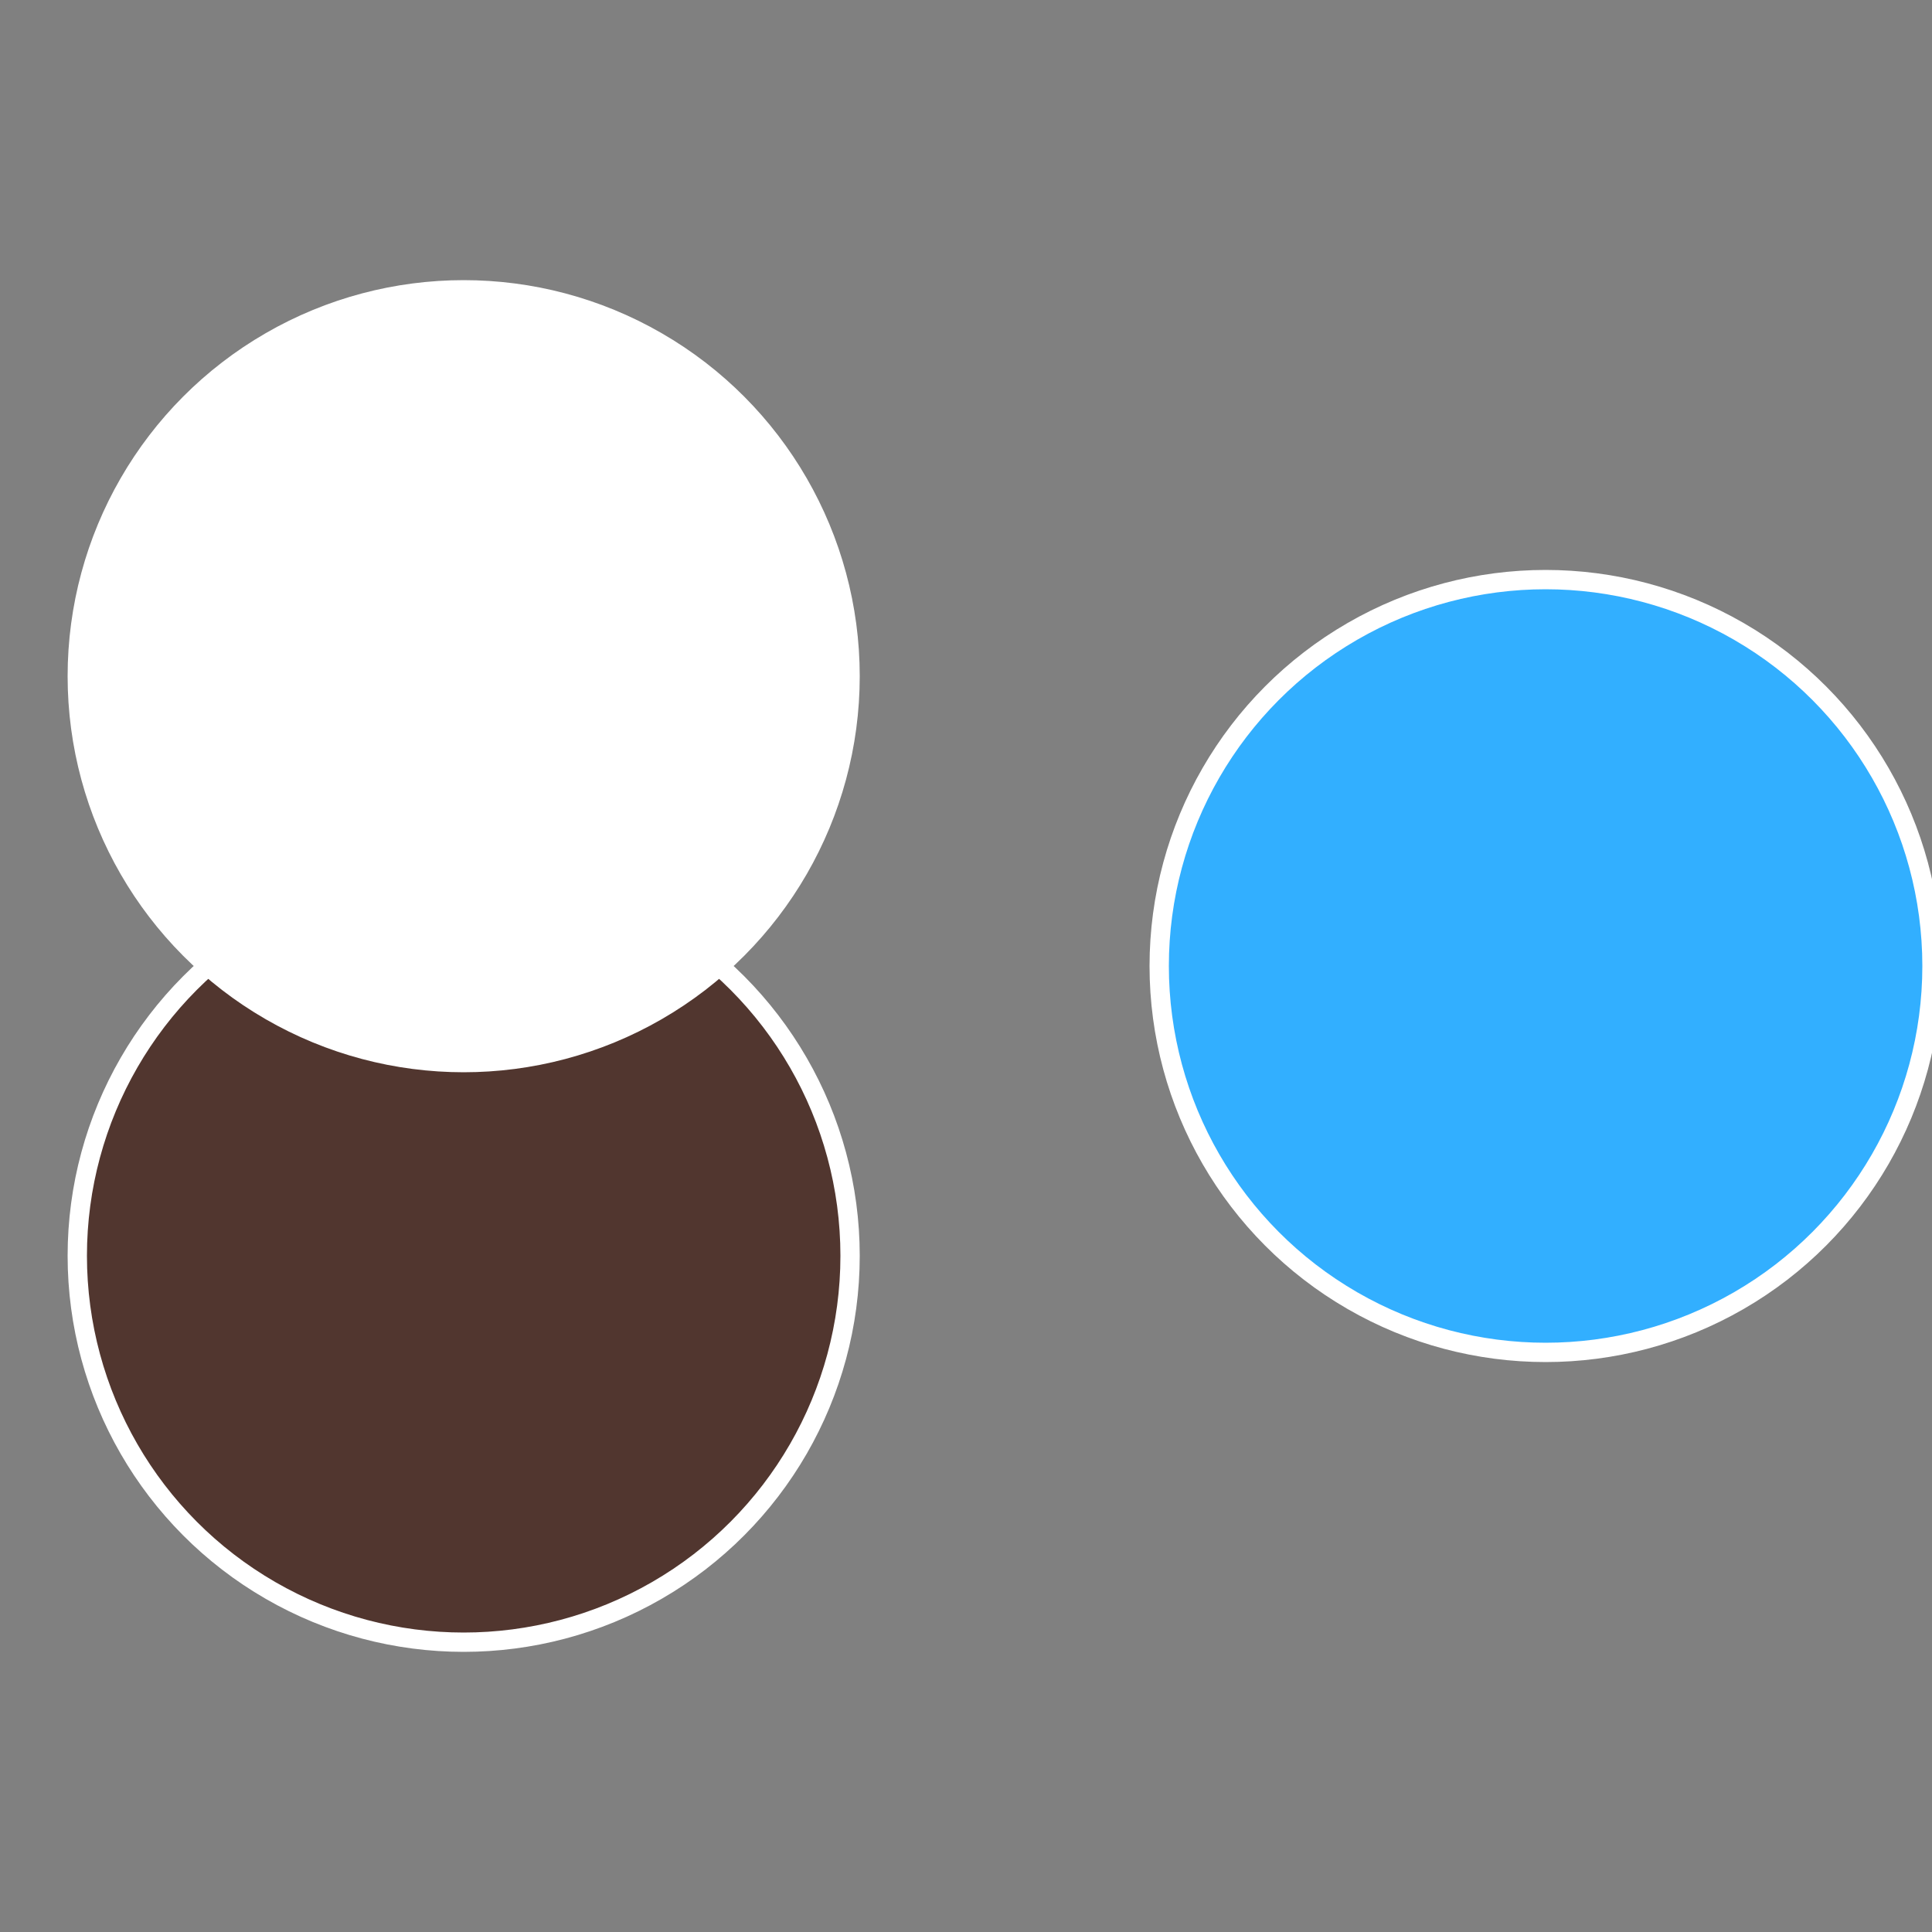
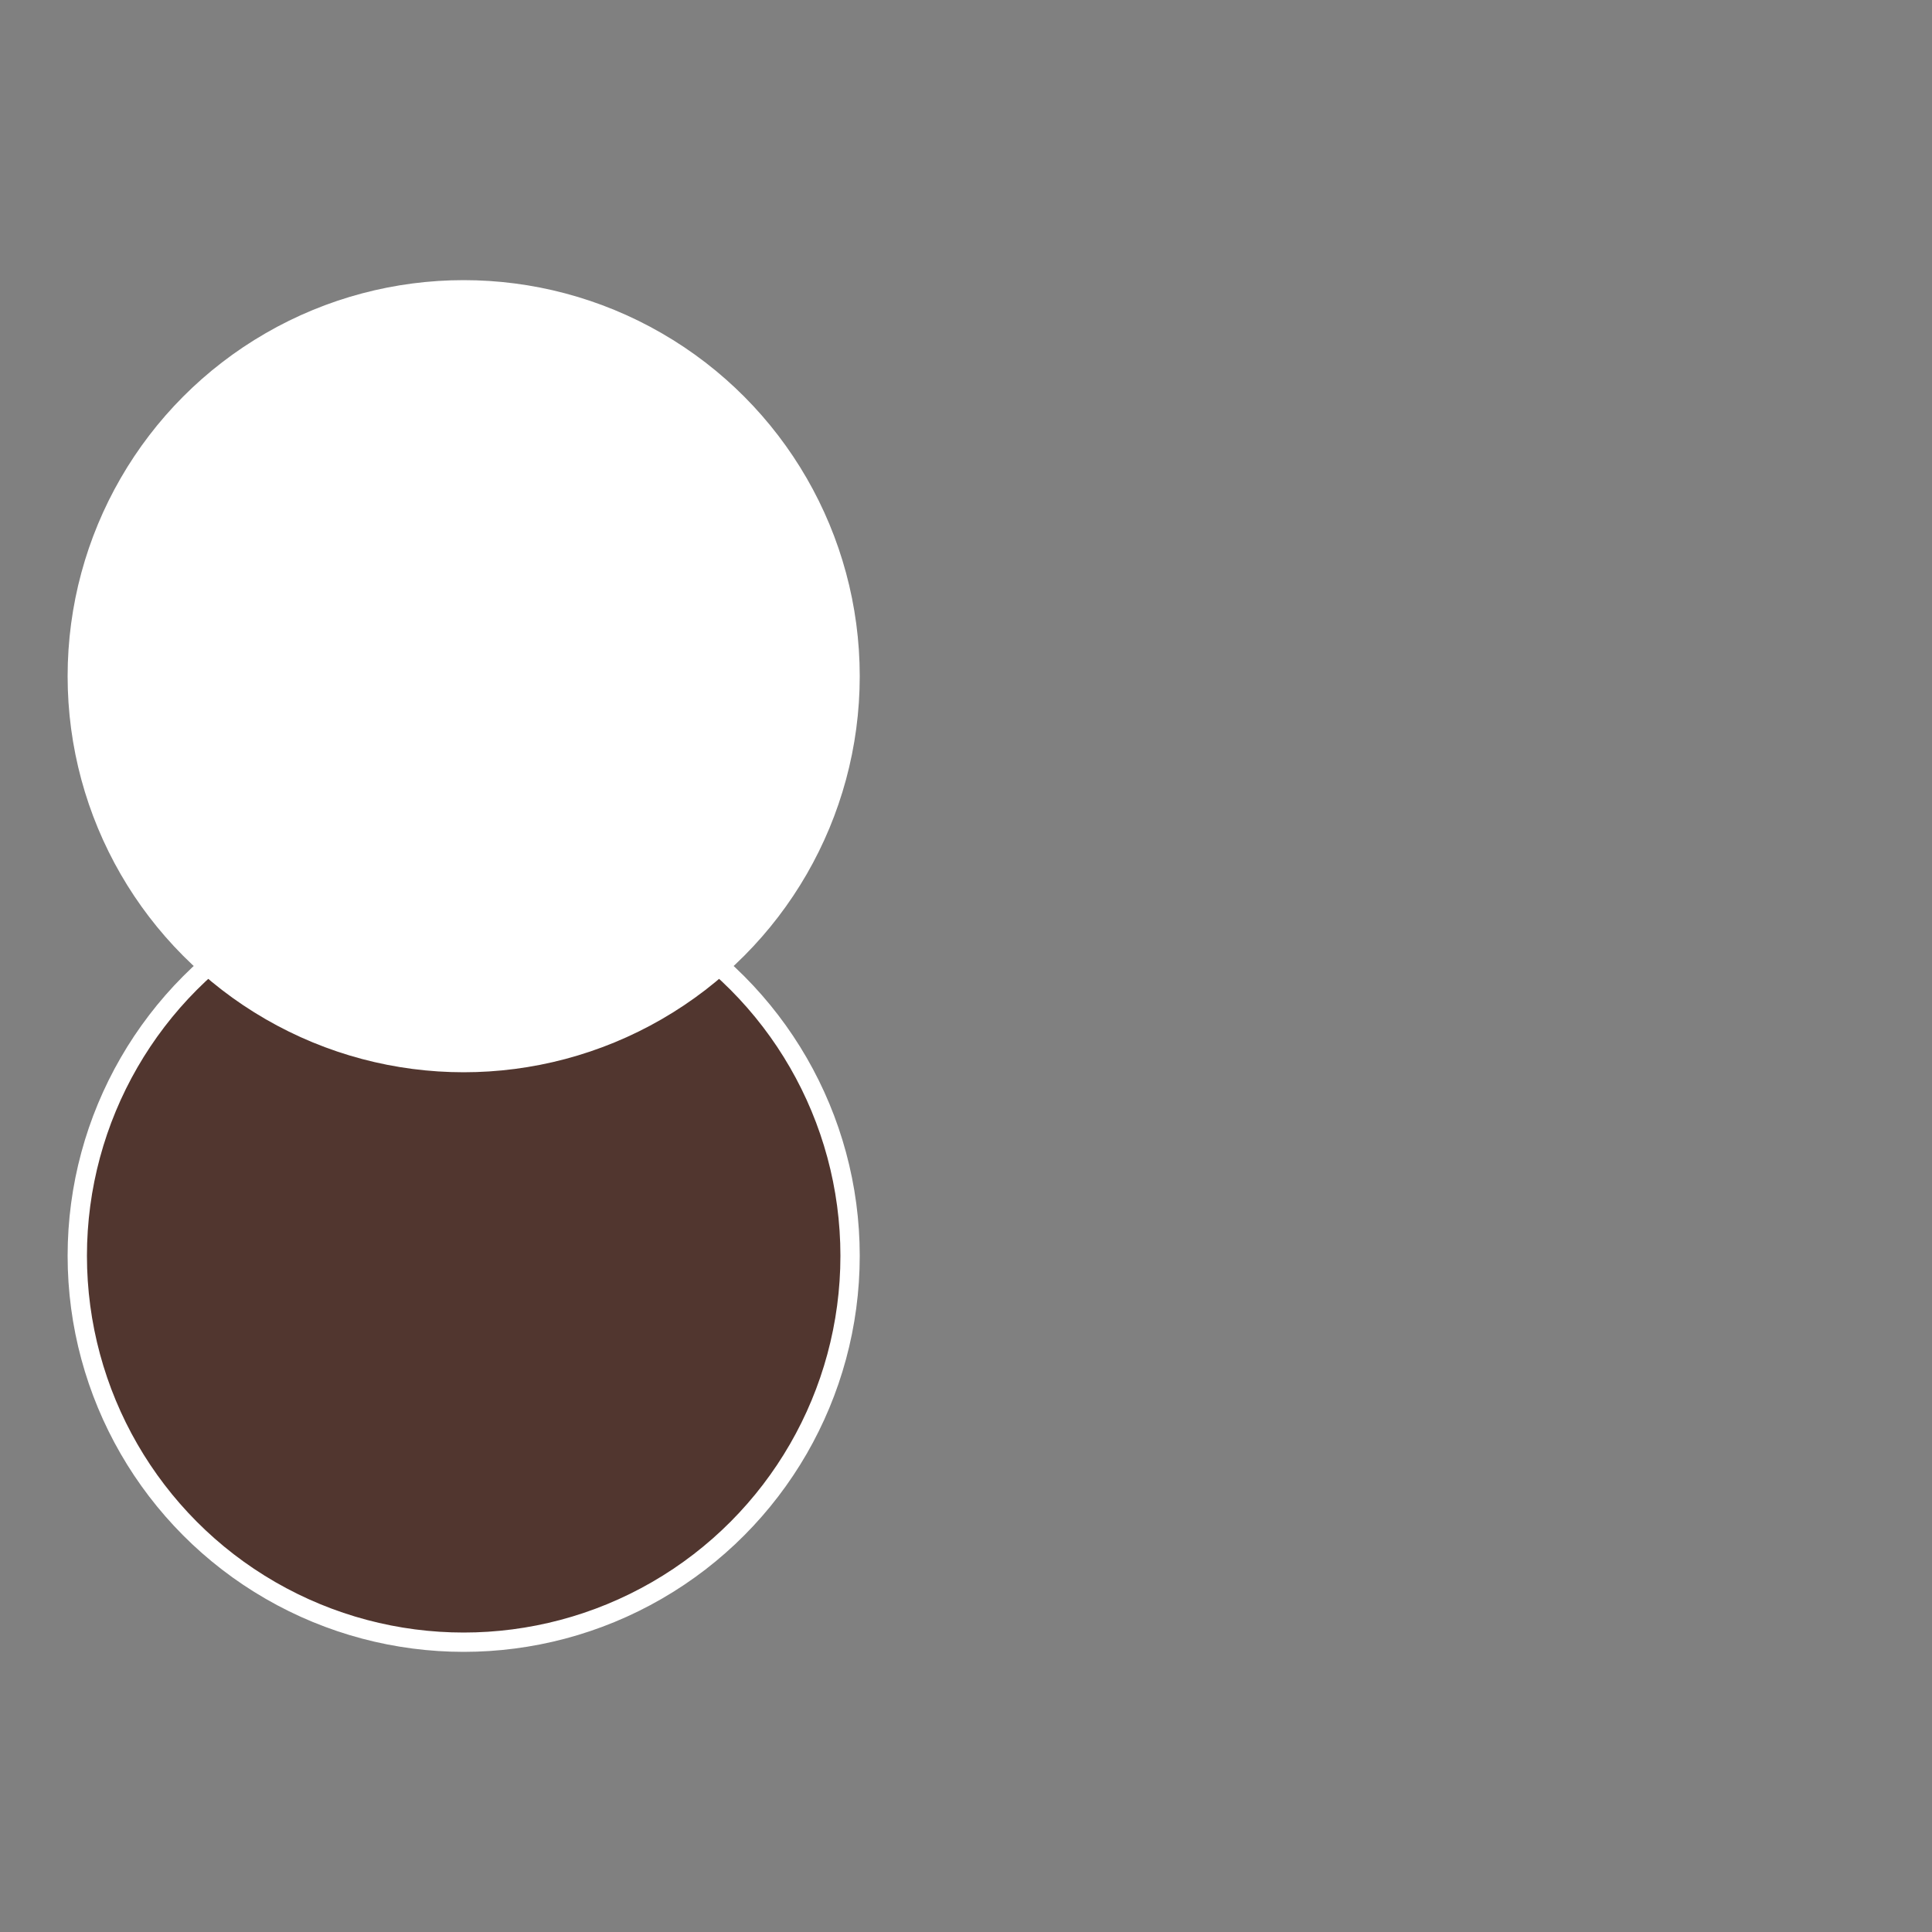
<svg xmlns="http://www.w3.org/2000/svg" width="500" height="500" viewBox="-1 -1 2 2">
  <rect x="-1" y="-1" width="2" height="2" fill="#808080" stroke="none" />
-   <circle cx="0.6" cy="0" r="0.4" fill="#32afffffffffffffcd0362" stroke="#fff" stroke-width="1%" />
  <circle cx="-0.52" cy="0.3" r="0.4" fill="#51362fffffffffffffcd0" stroke="#fff" stroke-width="1%" />
  <circle cx="-0.52" cy="-0.3" r="0.4" fill="#fffffffffffffcd0362ffffffffffffffe1" stroke="#fff" stroke-width="1%" />
</svg>